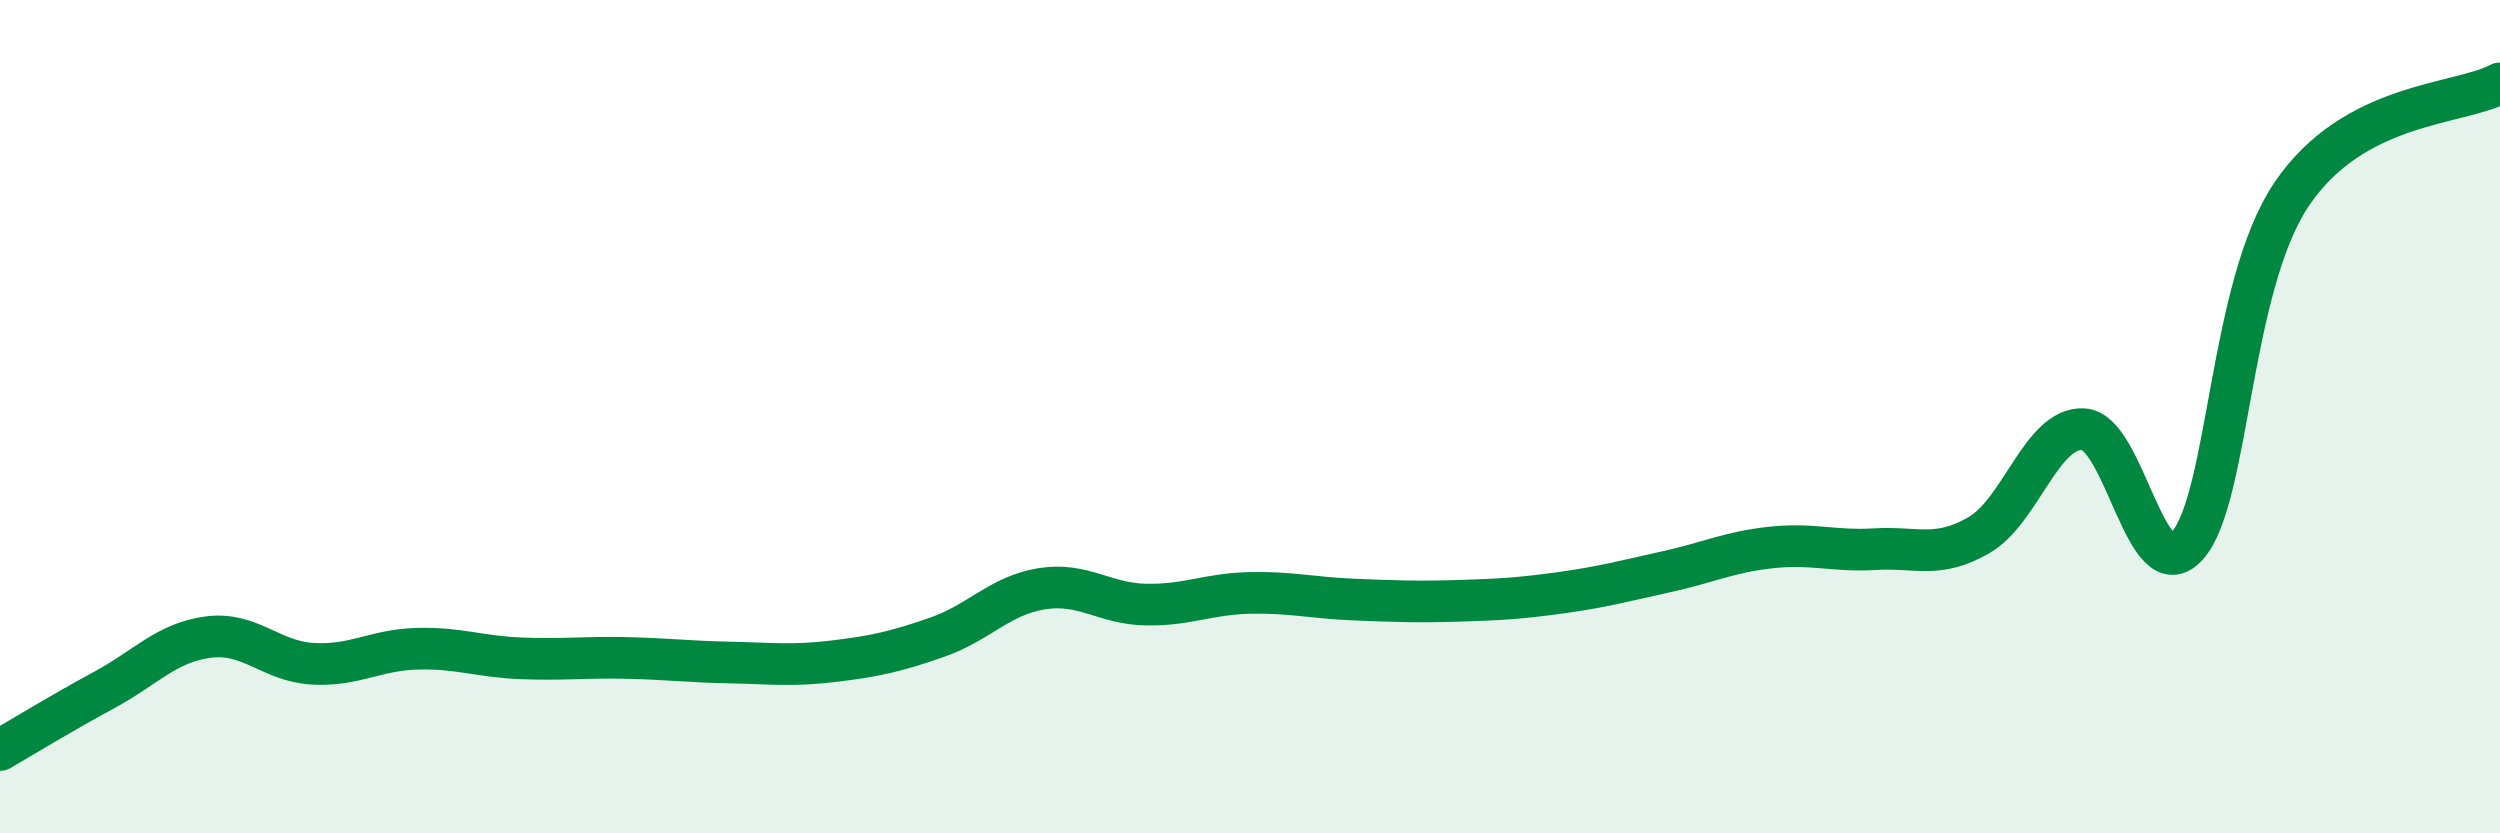
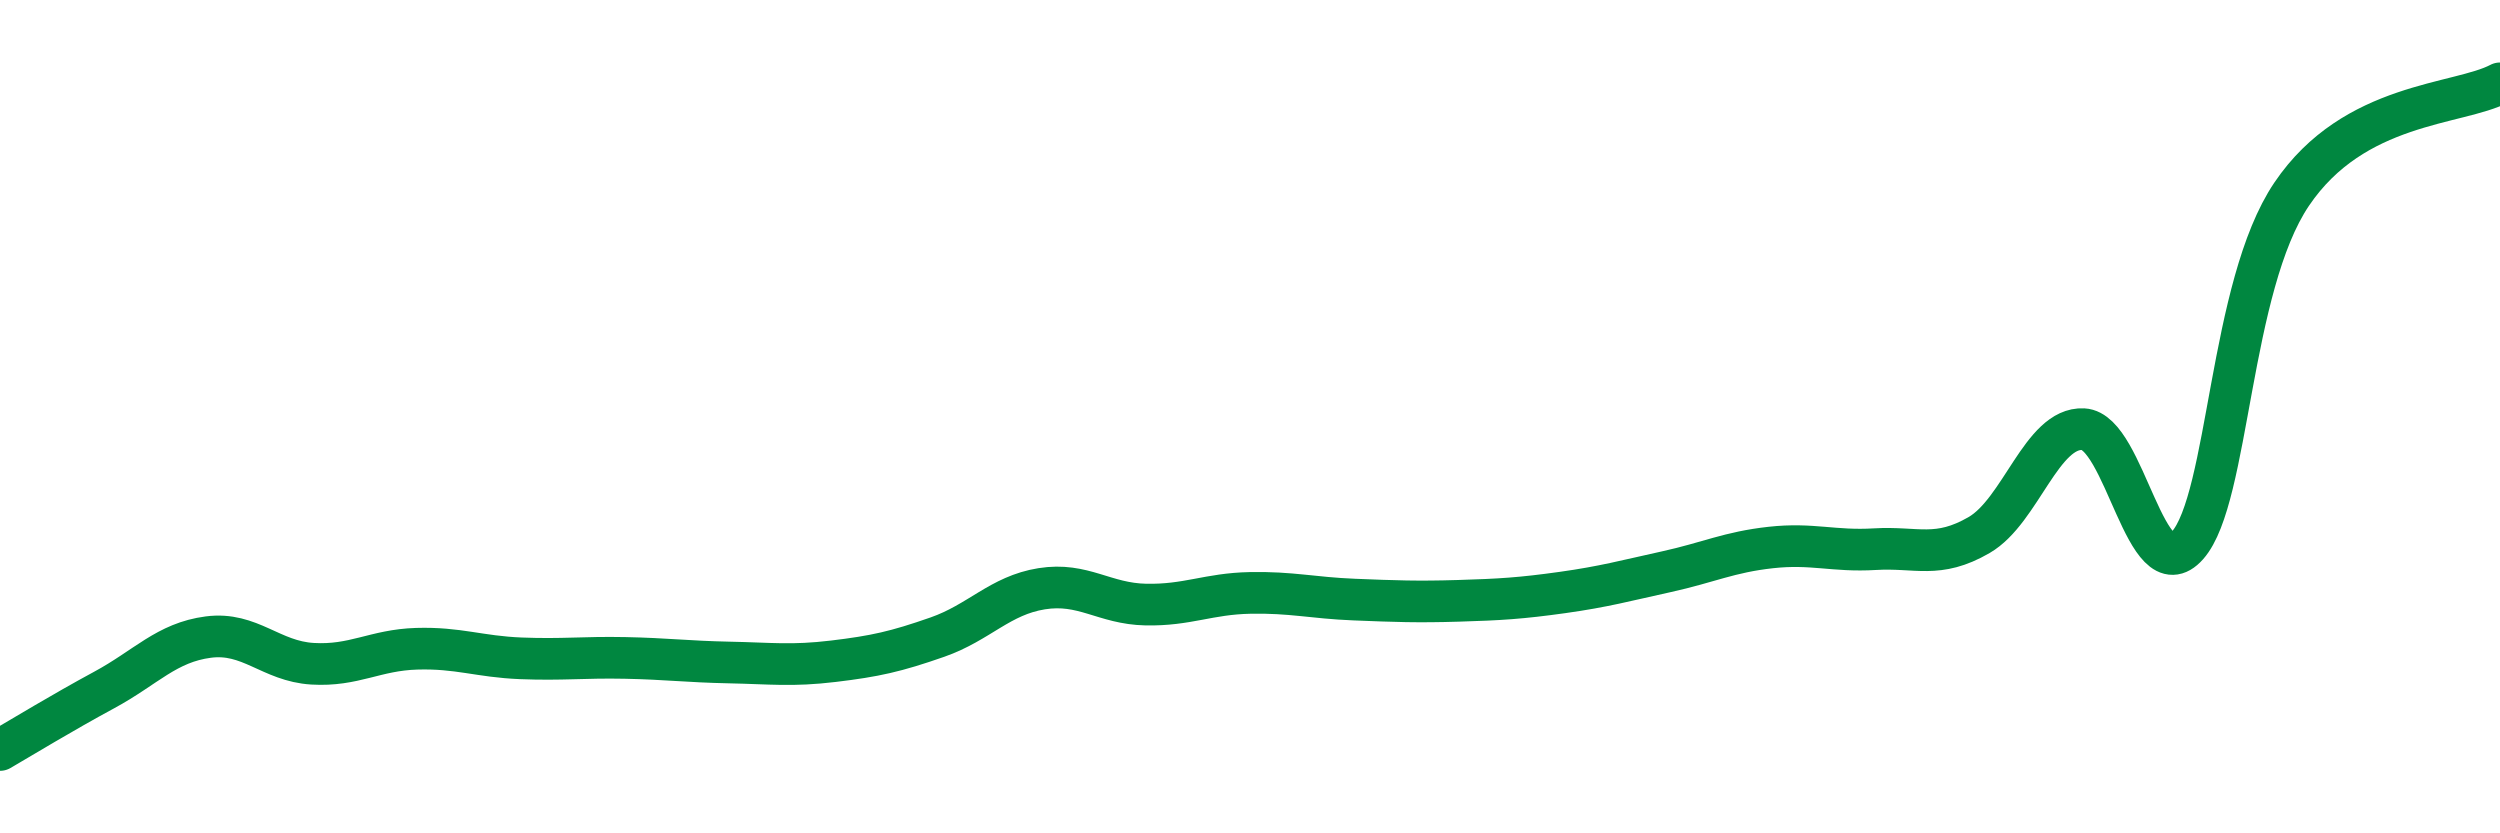
<svg xmlns="http://www.w3.org/2000/svg" width="60" height="20" viewBox="0 0 60 20">
-   <path d="M 0,18 C 0.5,17.71 1.5,17.1 2.5,16.56 C 3.5,16.02 4,15.42 5,15.29 C 6,15.16 6.5,15.87 7.5,15.93 C 8.5,15.99 9,15.6 10,15.57 C 11,15.54 11.5,15.76 12.5,15.8 C 13.5,15.84 14,15.77 15,15.79 C 16,15.81 16.5,15.88 17.5,15.9 C 18.5,15.92 19,15.99 20,15.87 C 21,15.75 21.5,15.64 22.5,15.29 C 23.5,14.94 24,14.29 25,14.13 C 26,13.97 26.5,14.49 27.5,14.51 C 28.5,14.53 29,14.25 30,14.23 C 31,14.21 31.5,14.35 32.5,14.39 C 33.5,14.43 34,14.45 35,14.42 C 36,14.39 36.5,14.36 37.5,14.22 C 38.5,14.08 39,13.94 40,13.72 C 41,13.5 41.5,13.25 42.5,13.14 C 43.5,13.03 44,13.24 45,13.18 C 46,13.12 46.5,13.42 47.5,12.84 C 48.5,12.26 49,10.25 50,10.3 C 51,10.35 51.5,14.22 52.5,13.09 C 53.5,11.96 53.5,6.88 55,4.66 C 56.5,2.44 59,2.53 60,2L60 20L0 20Z" fill="#008740" opacity="0.1" stroke-linecap="round" stroke-linejoin="round" />
  <path d="M 0,18 C 0.5,17.71 1.5,17.1 2.5,16.56 C 3.5,16.02 4,15.42 5,15.29 C 6,15.16 6.5,15.87 7.5,15.93 C 8.5,15.99 9,15.6 10,15.57 C 11,15.54 11.5,15.76 12.5,15.8 C 13.5,15.84 14,15.77 15,15.79 C 16,15.81 16.5,15.88 17.5,15.9 C 18.5,15.92 19,15.99 20,15.87 C 21,15.75 21.5,15.64 22.5,15.29 C 23.5,14.94 24,14.29 25,14.13 C 26,13.97 26.5,14.49 27.5,14.51 C 28.5,14.53 29,14.25 30,14.23 C 31,14.21 31.5,14.35 32.5,14.39 C 33.5,14.43 34,14.45 35,14.42 C 36,14.39 36.5,14.36 37.5,14.22 C 38.5,14.08 39,13.94 40,13.72 C 41,13.5 41.5,13.25 42.5,13.14 C 43.5,13.03 44,13.24 45,13.18 C 46,13.12 46.5,13.42 47.5,12.84 C 48.5,12.26 49,10.25 50,10.3 C 51,10.35 51.5,14.22 52.5,13.09 C 53.5,11.96 53.5,6.88 55,4.66 C 56.5,2.44 59,2.53 60,2" stroke="#008740" stroke-width="1" fill="none" stroke-linecap="round" stroke-linejoin="round" />
</svg>